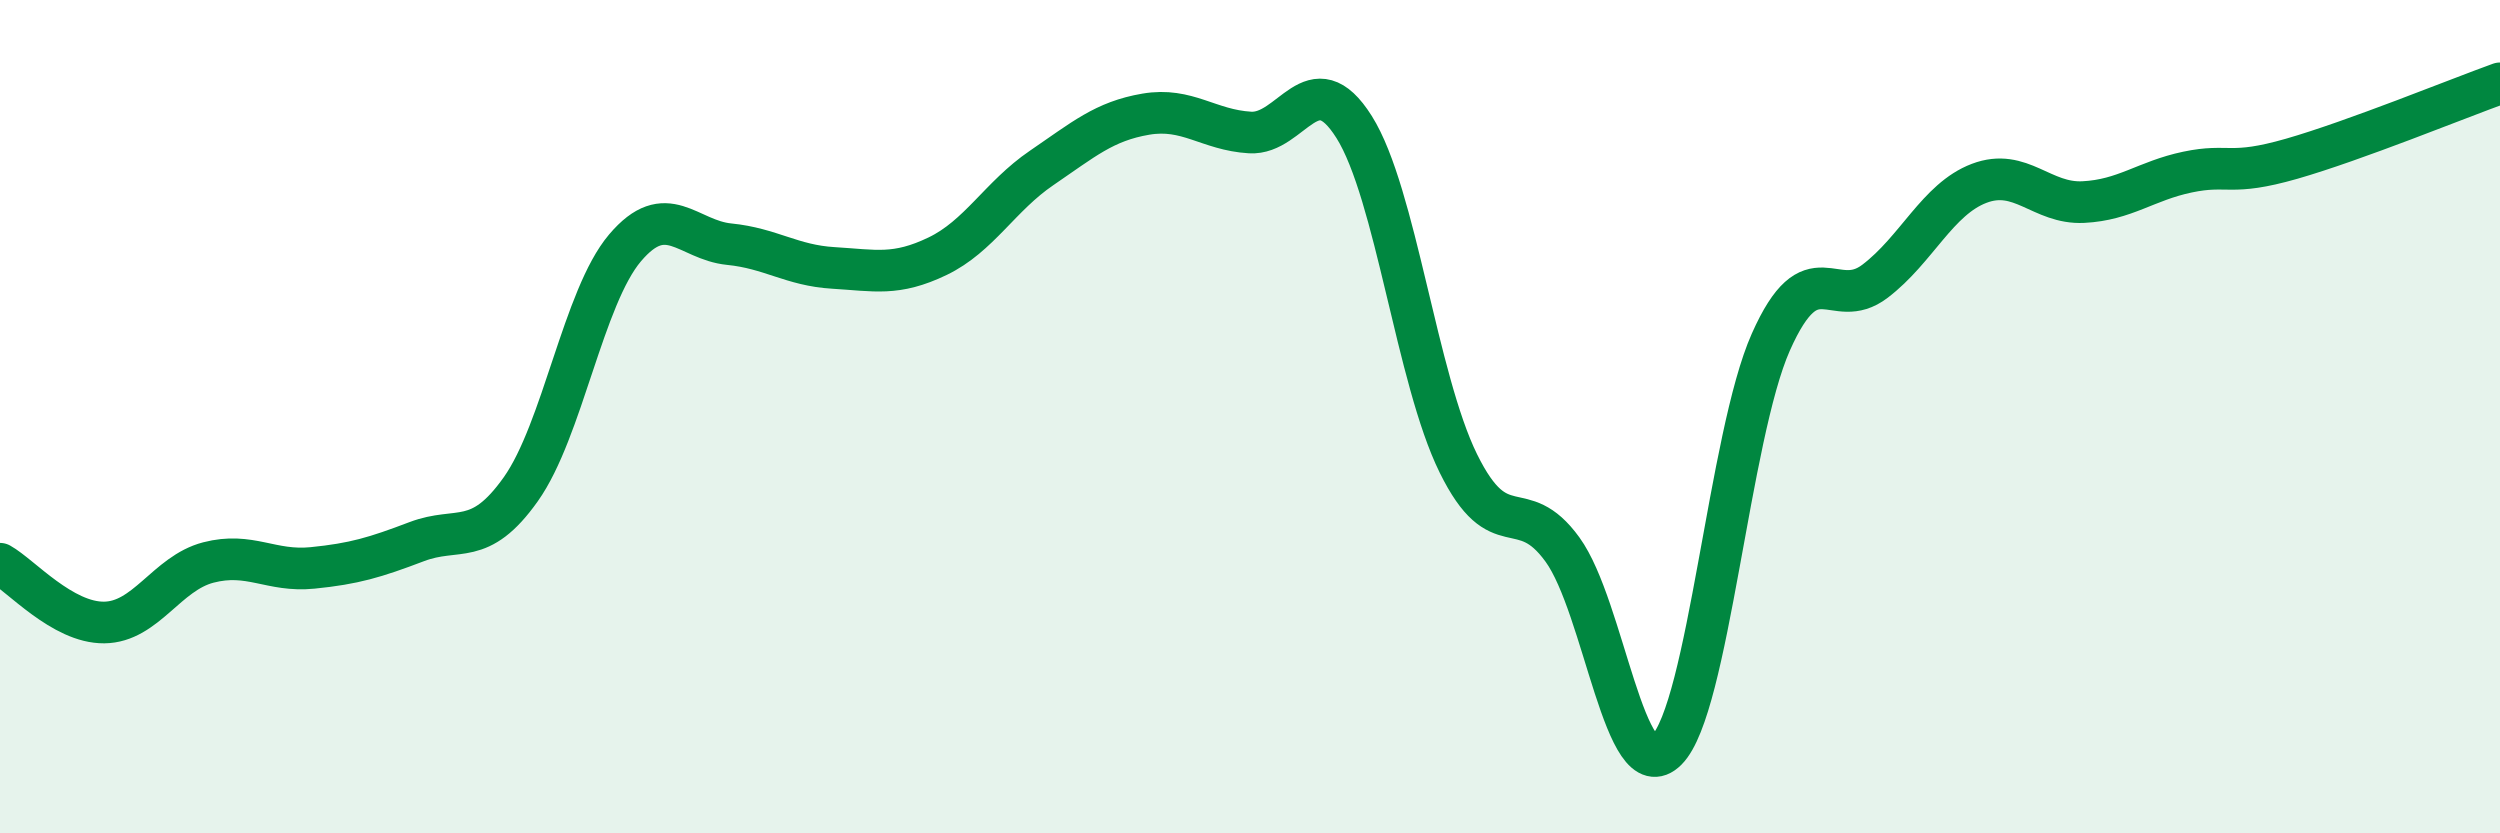
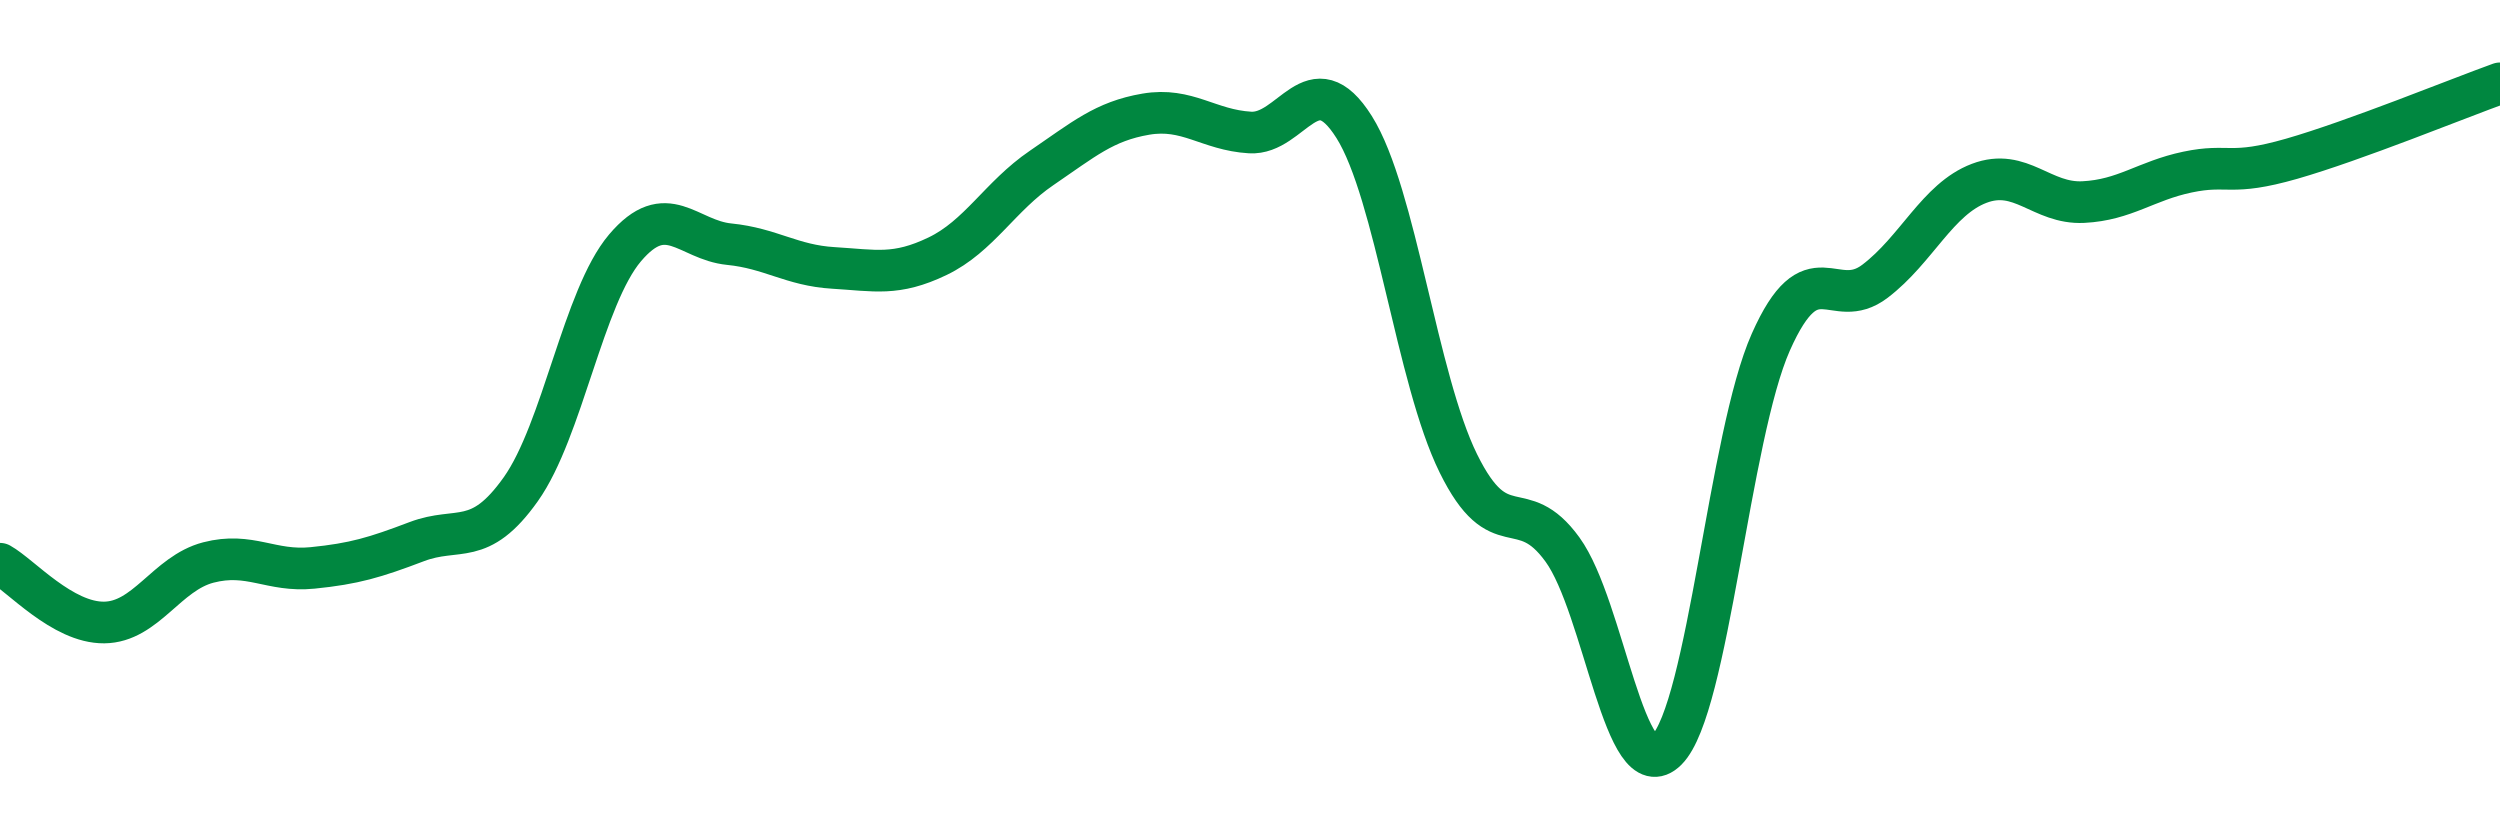
<svg xmlns="http://www.w3.org/2000/svg" width="60" height="20" viewBox="0 0 60 20">
-   <path d="M 0,13.53 C 0.5,13.81 1.5,14.95 2.5,14.94 C 3.5,14.93 4,13.76 5,13.5 C 6,13.24 6.5,13.73 7.5,13.63 C 8.5,13.53 9,13.38 10,13 C 11,12.62 11.5,13.15 12.5,11.74 C 13.5,10.33 14,7.13 15,5.95 C 16,4.77 16.5,5.76 17.5,5.86 C 18.5,5.96 19,6.37 20,6.43 C 21,6.49 21.5,6.63 22.5,6.15 C 23.5,5.67 24,4.71 25,4.03 C 26,3.35 26.5,2.91 27.5,2.74 C 28.5,2.57 29,3.12 30,3.18 C 31,3.24 31.5,1.46 32.5,3.05 C 33.5,4.64 34,9.09 35,11.12 C 36,13.15 36.5,11.81 37.5,13.19 C 38.5,14.57 39,19 40,18 C 41,17 41.5,10.46 42.5,8.21 C 43.5,5.96 44,7.51 45,6.75 C 46,5.99 46.5,4.78 47.5,4.4 C 48.5,4.02 49,4.9 50,4.85 C 51,4.8 51.5,4.34 52.5,4.13 C 53.5,3.92 53.5,4.24 55,3.81 C 56.5,3.38 59,2.36 60,2L60 20L0 20Z" fill="#008740" opacity="0.1" stroke-linecap="round" stroke-linejoin="round" />
  <path d="M 0,13.53 C 0.5,13.81 1.5,14.95 2.5,14.94 C 3.5,14.93 4,13.76 5,13.5 C 6,13.24 6.5,13.73 7.5,13.63 C 8.5,13.53 9,13.38 10,13 C 11,12.62 11.5,13.15 12.5,11.74 C 13.5,10.33 14,7.13 15,5.95 C 16,4.77 16.5,5.76 17.5,5.86 C 18.5,5.96 19,6.37 20,6.43 C 21,6.49 21.5,6.63 22.5,6.15 C 23.5,5.67 24,4.71 25,4.03 C 26,3.35 26.5,2.91 27.5,2.74 C 28.5,2.57 29,3.12 30,3.18 C 31,3.24 31.5,1.46 32.5,3.05 C 33.5,4.64 34,9.09 35,11.12 C 36,13.15 36.5,11.81 37.5,13.19 C 38.5,14.57 39,19 40,18 C 41,17 41.5,10.46 42.5,8.21 C 43.5,5.96 44,7.51 45,6.75 C 46,5.99 46.5,4.78 47.5,4.4 C 48.5,4.02 49,4.9 50,4.85 C 51,4.8 51.5,4.34 52.5,4.13 C 53.5,3.92 53.5,4.24 55,3.81 C 56.5,3.38 59,2.36 60,2" stroke="#008740" stroke-width="1" fill="none" stroke-linecap="round" stroke-linejoin="round" />
</svg>